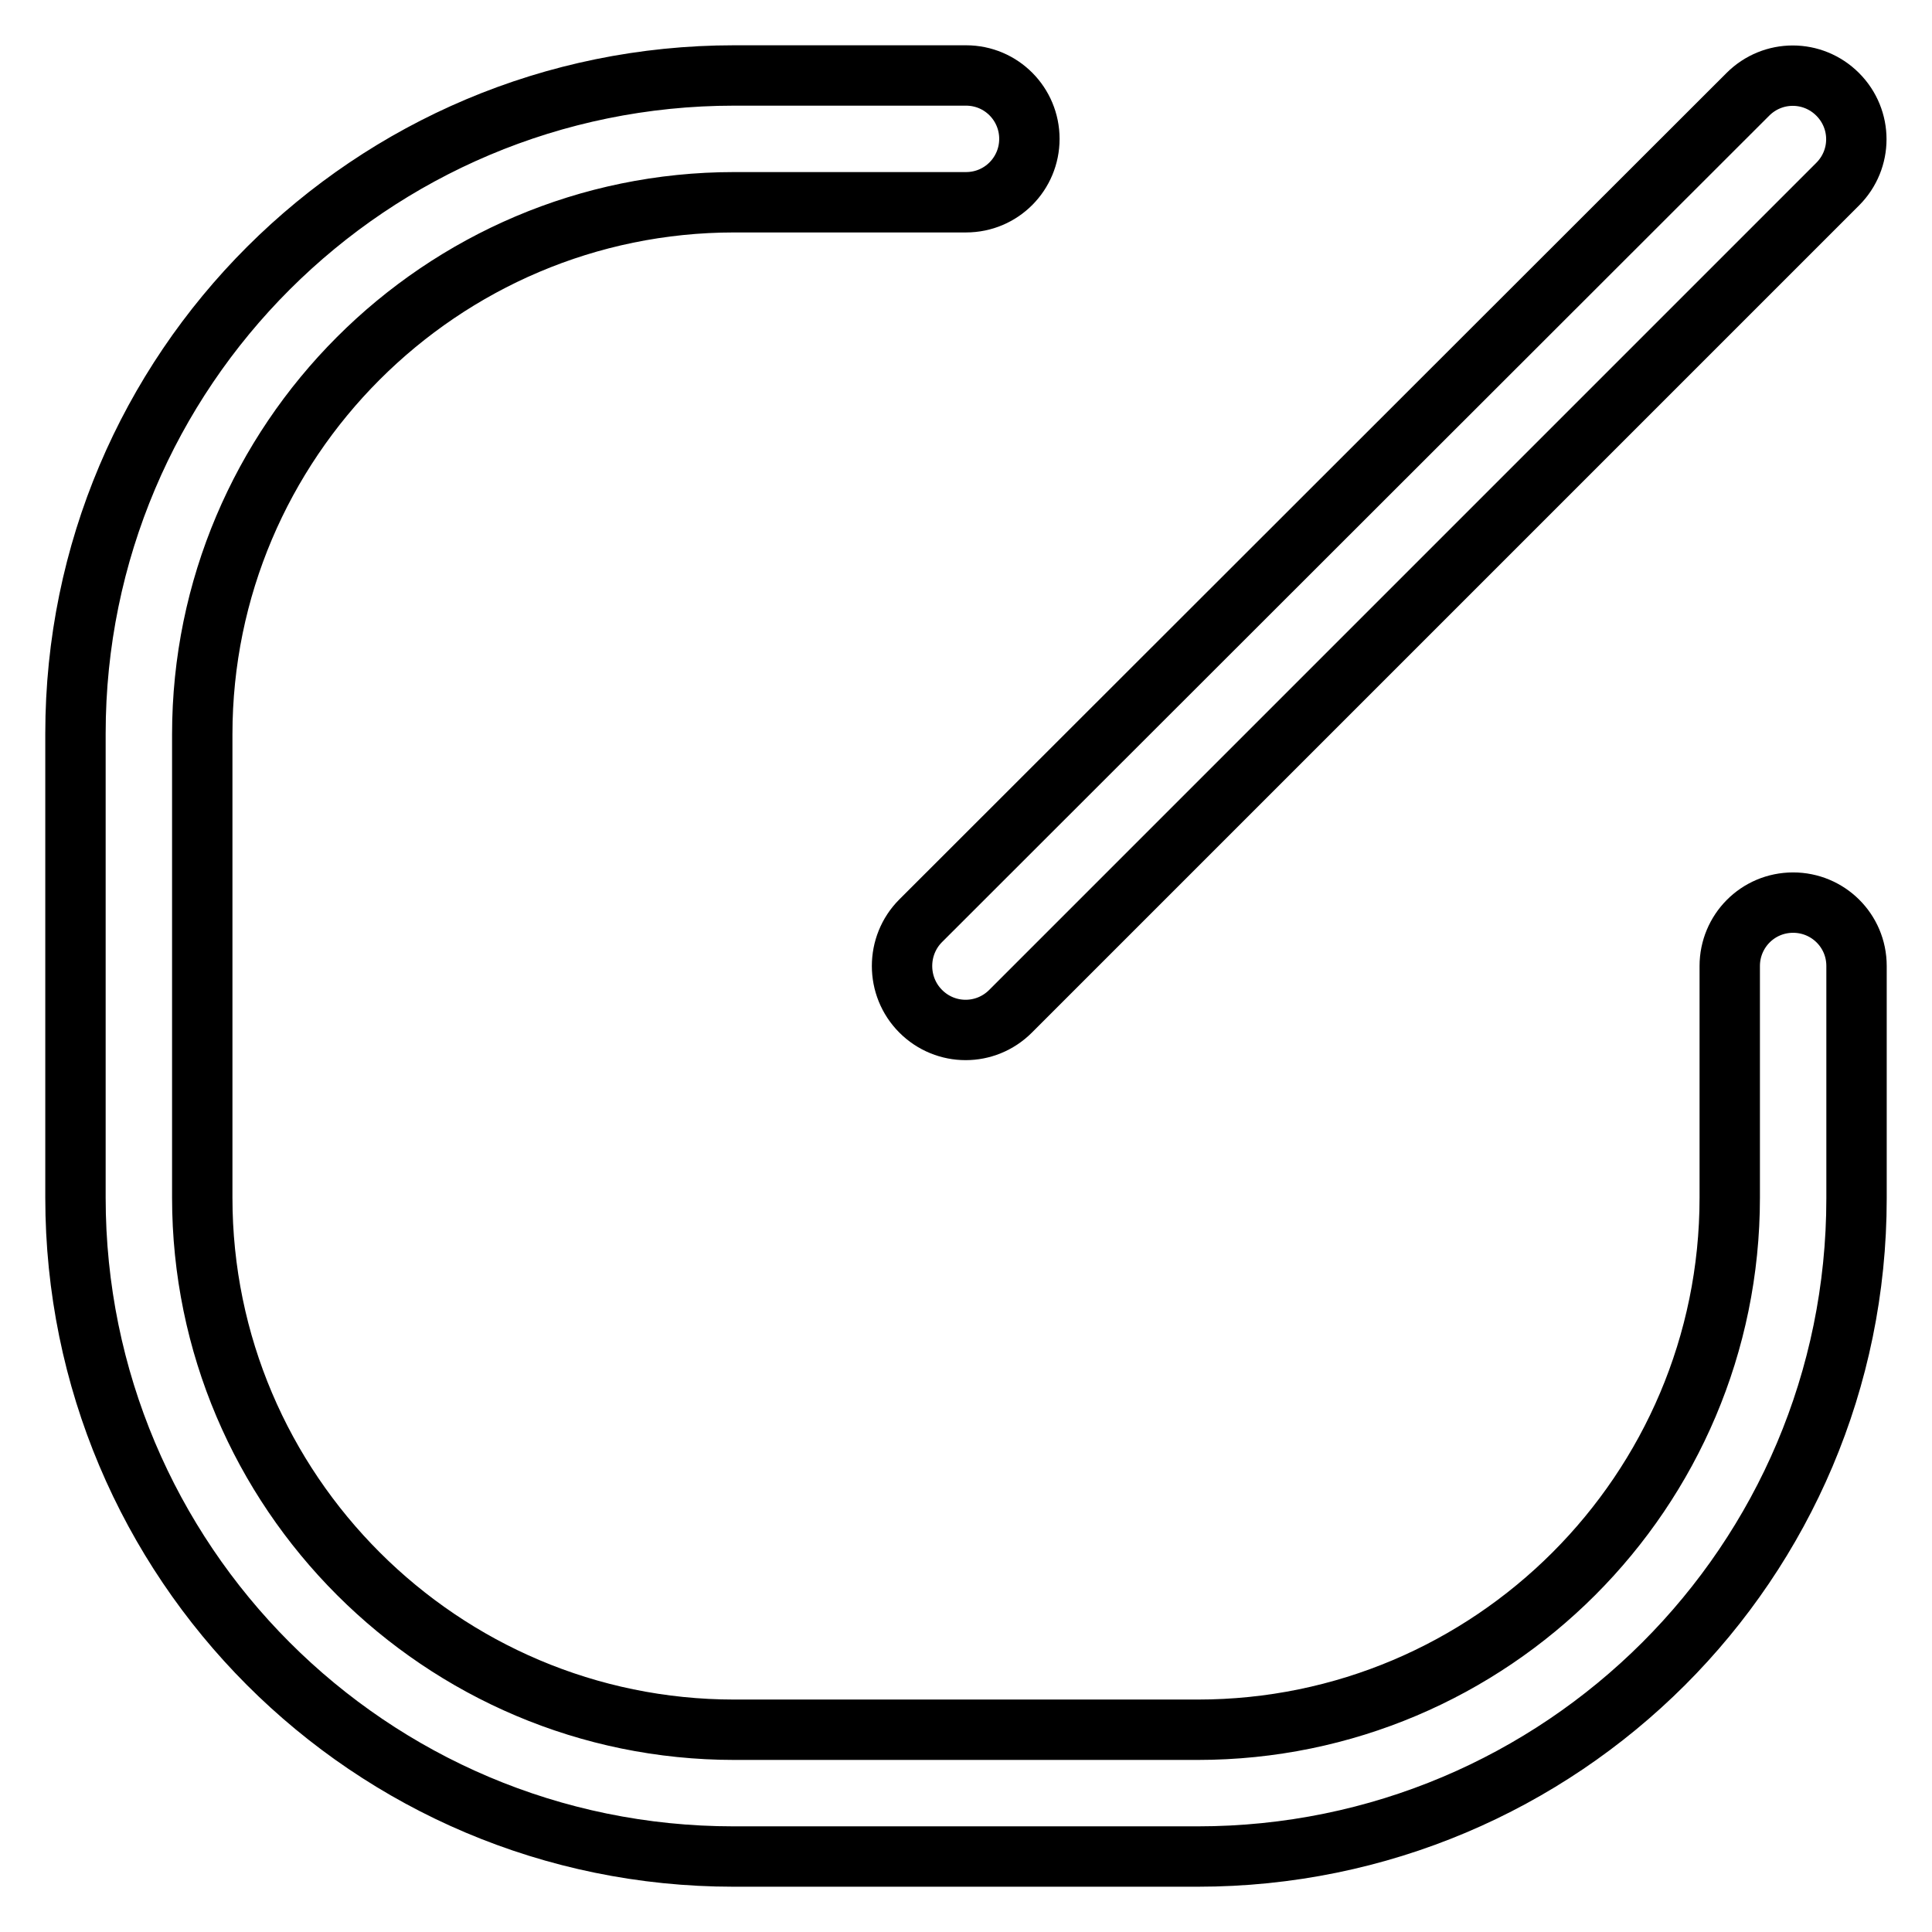
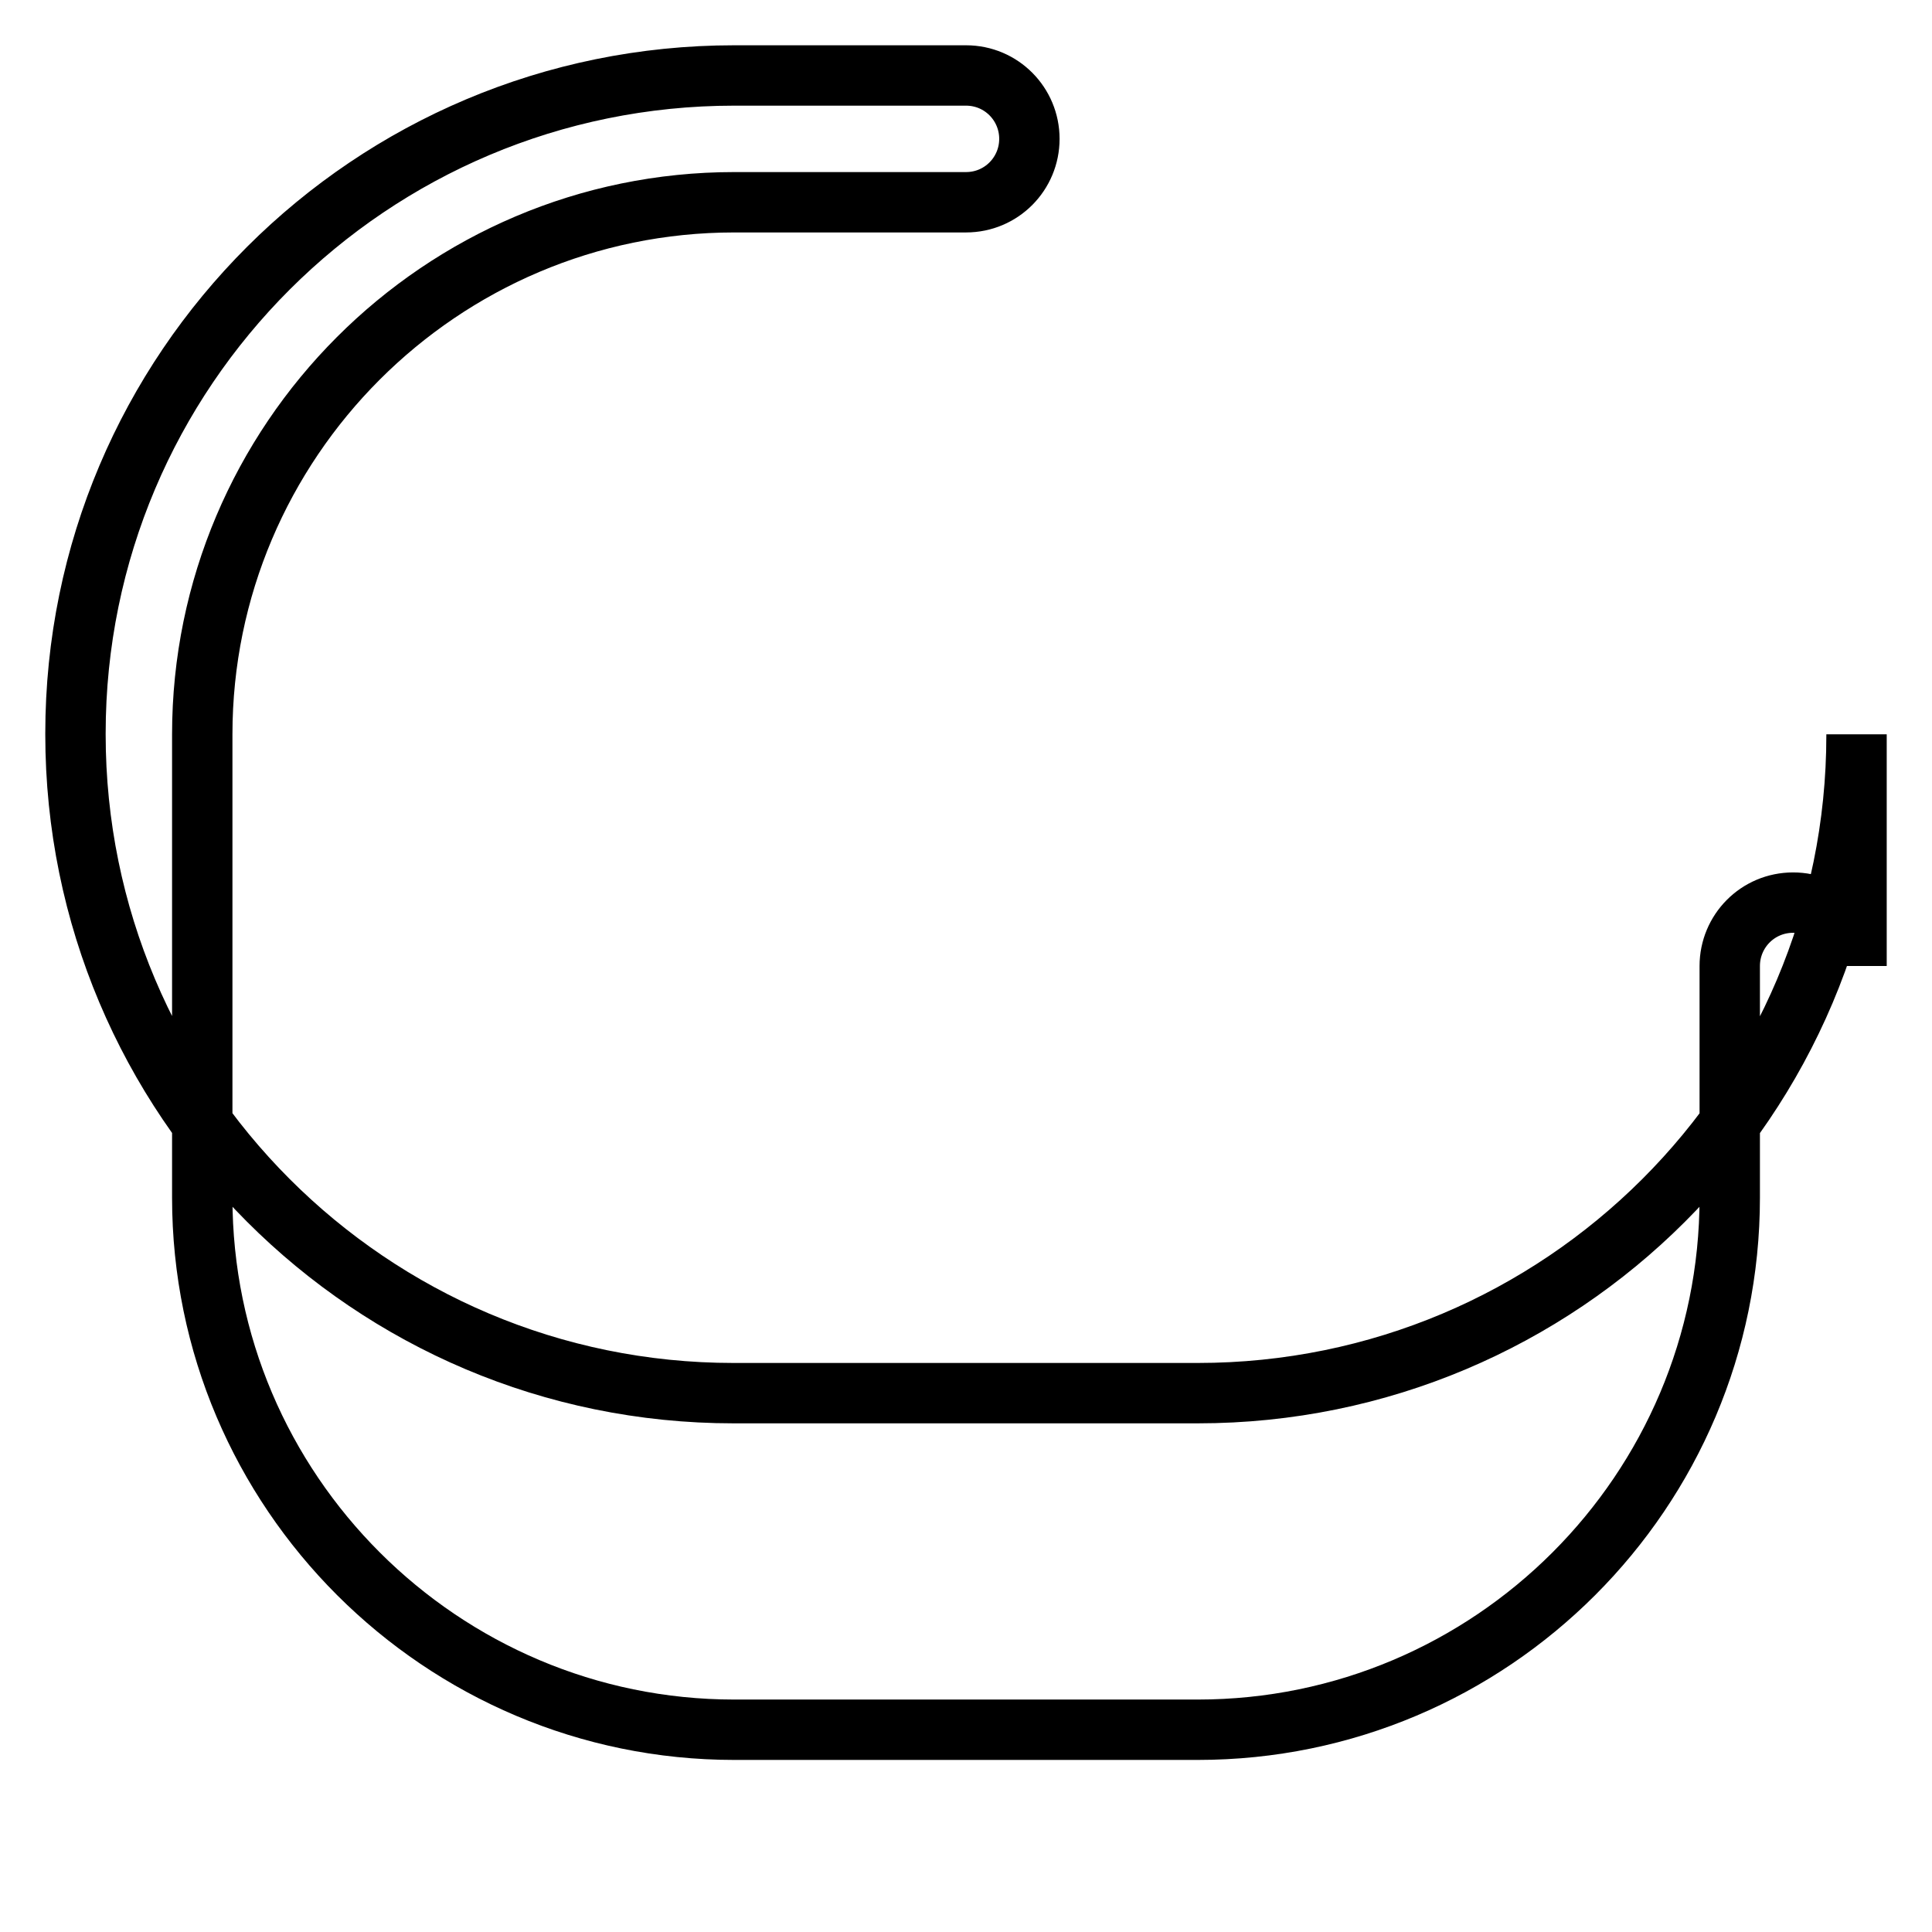
<svg xmlns="http://www.w3.org/2000/svg" version="1.1" x="0px" y="0px" viewBox="0 0 256 256" enable-background="new 0 0 256 256" xml:space="preserve">
  <g>
-     <path stroke-width="8" fill-opacity="0" stroke="#000000" d="M237.6,119.6c-4.7,0-8.4,3.8-8.4,8.4v30.7c0,38.9-31.6,70.5-70.5,70.5H97.3c-38.8,0-70.5-31.6-70.5-70.5 V97.3c0-38.8,31.6-70.5,70.5-70.5H128c4.7,0,8.4-3.8,8.4-8.4S132.7,10,128,10H97.3C49.1,10,10,49,10,97.2c0,0,0,0.1,0,0.1v61.4 c0,48.2,39,87.3,87.2,87.3c0,0,0.1,0,0.1,0h61.4c48.2,0,87.3-39,87.3-87.2c0,0,0-0.1,0-0.1V128C246,123.3,242.2,119.6,237.6,119.6z " />
-     <path stroke-width="8" fill-opacity="0" stroke="#000000" d="M122,134c3.3,3.3,8.6,3.3,11.9,0c0,0,0,0,0,0L243.5,24.4c3.3-3.3,3.3-8.6,0-11.9c-3.3-3.3-8.6-3.3-11.9,0 L122,122C118.7,125.3,118.7,130.7,122,134C122,134,122,134,122,134z" />
+     <path stroke-width="8" fill-opacity="0" stroke="#000000" d="M237.6,119.6c-4.7,0-8.4,3.8-8.4,8.4v30.7c0,38.9-31.6,70.5-70.5,70.5H97.3c-38.8,0-70.5-31.6-70.5-70.5 V97.3c0-38.8,31.6-70.5,70.5-70.5H128c4.7,0,8.4-3.8,8.4-8.4S132.7,10,128,10H97.3C49.1,10,10,49,10,97.2c0,0,0,0.1,0,0.1c0,48.2,39,87.3,87.2,87.3c0,0,0.1,0,0.1,0h61.4c48.2,0,87.3-39,87.3-87.2c0,0,0-0.1,0-0.1V128C246,123.3,242.2,119.6,237.6,119.6z " />
  </g>
</svg>